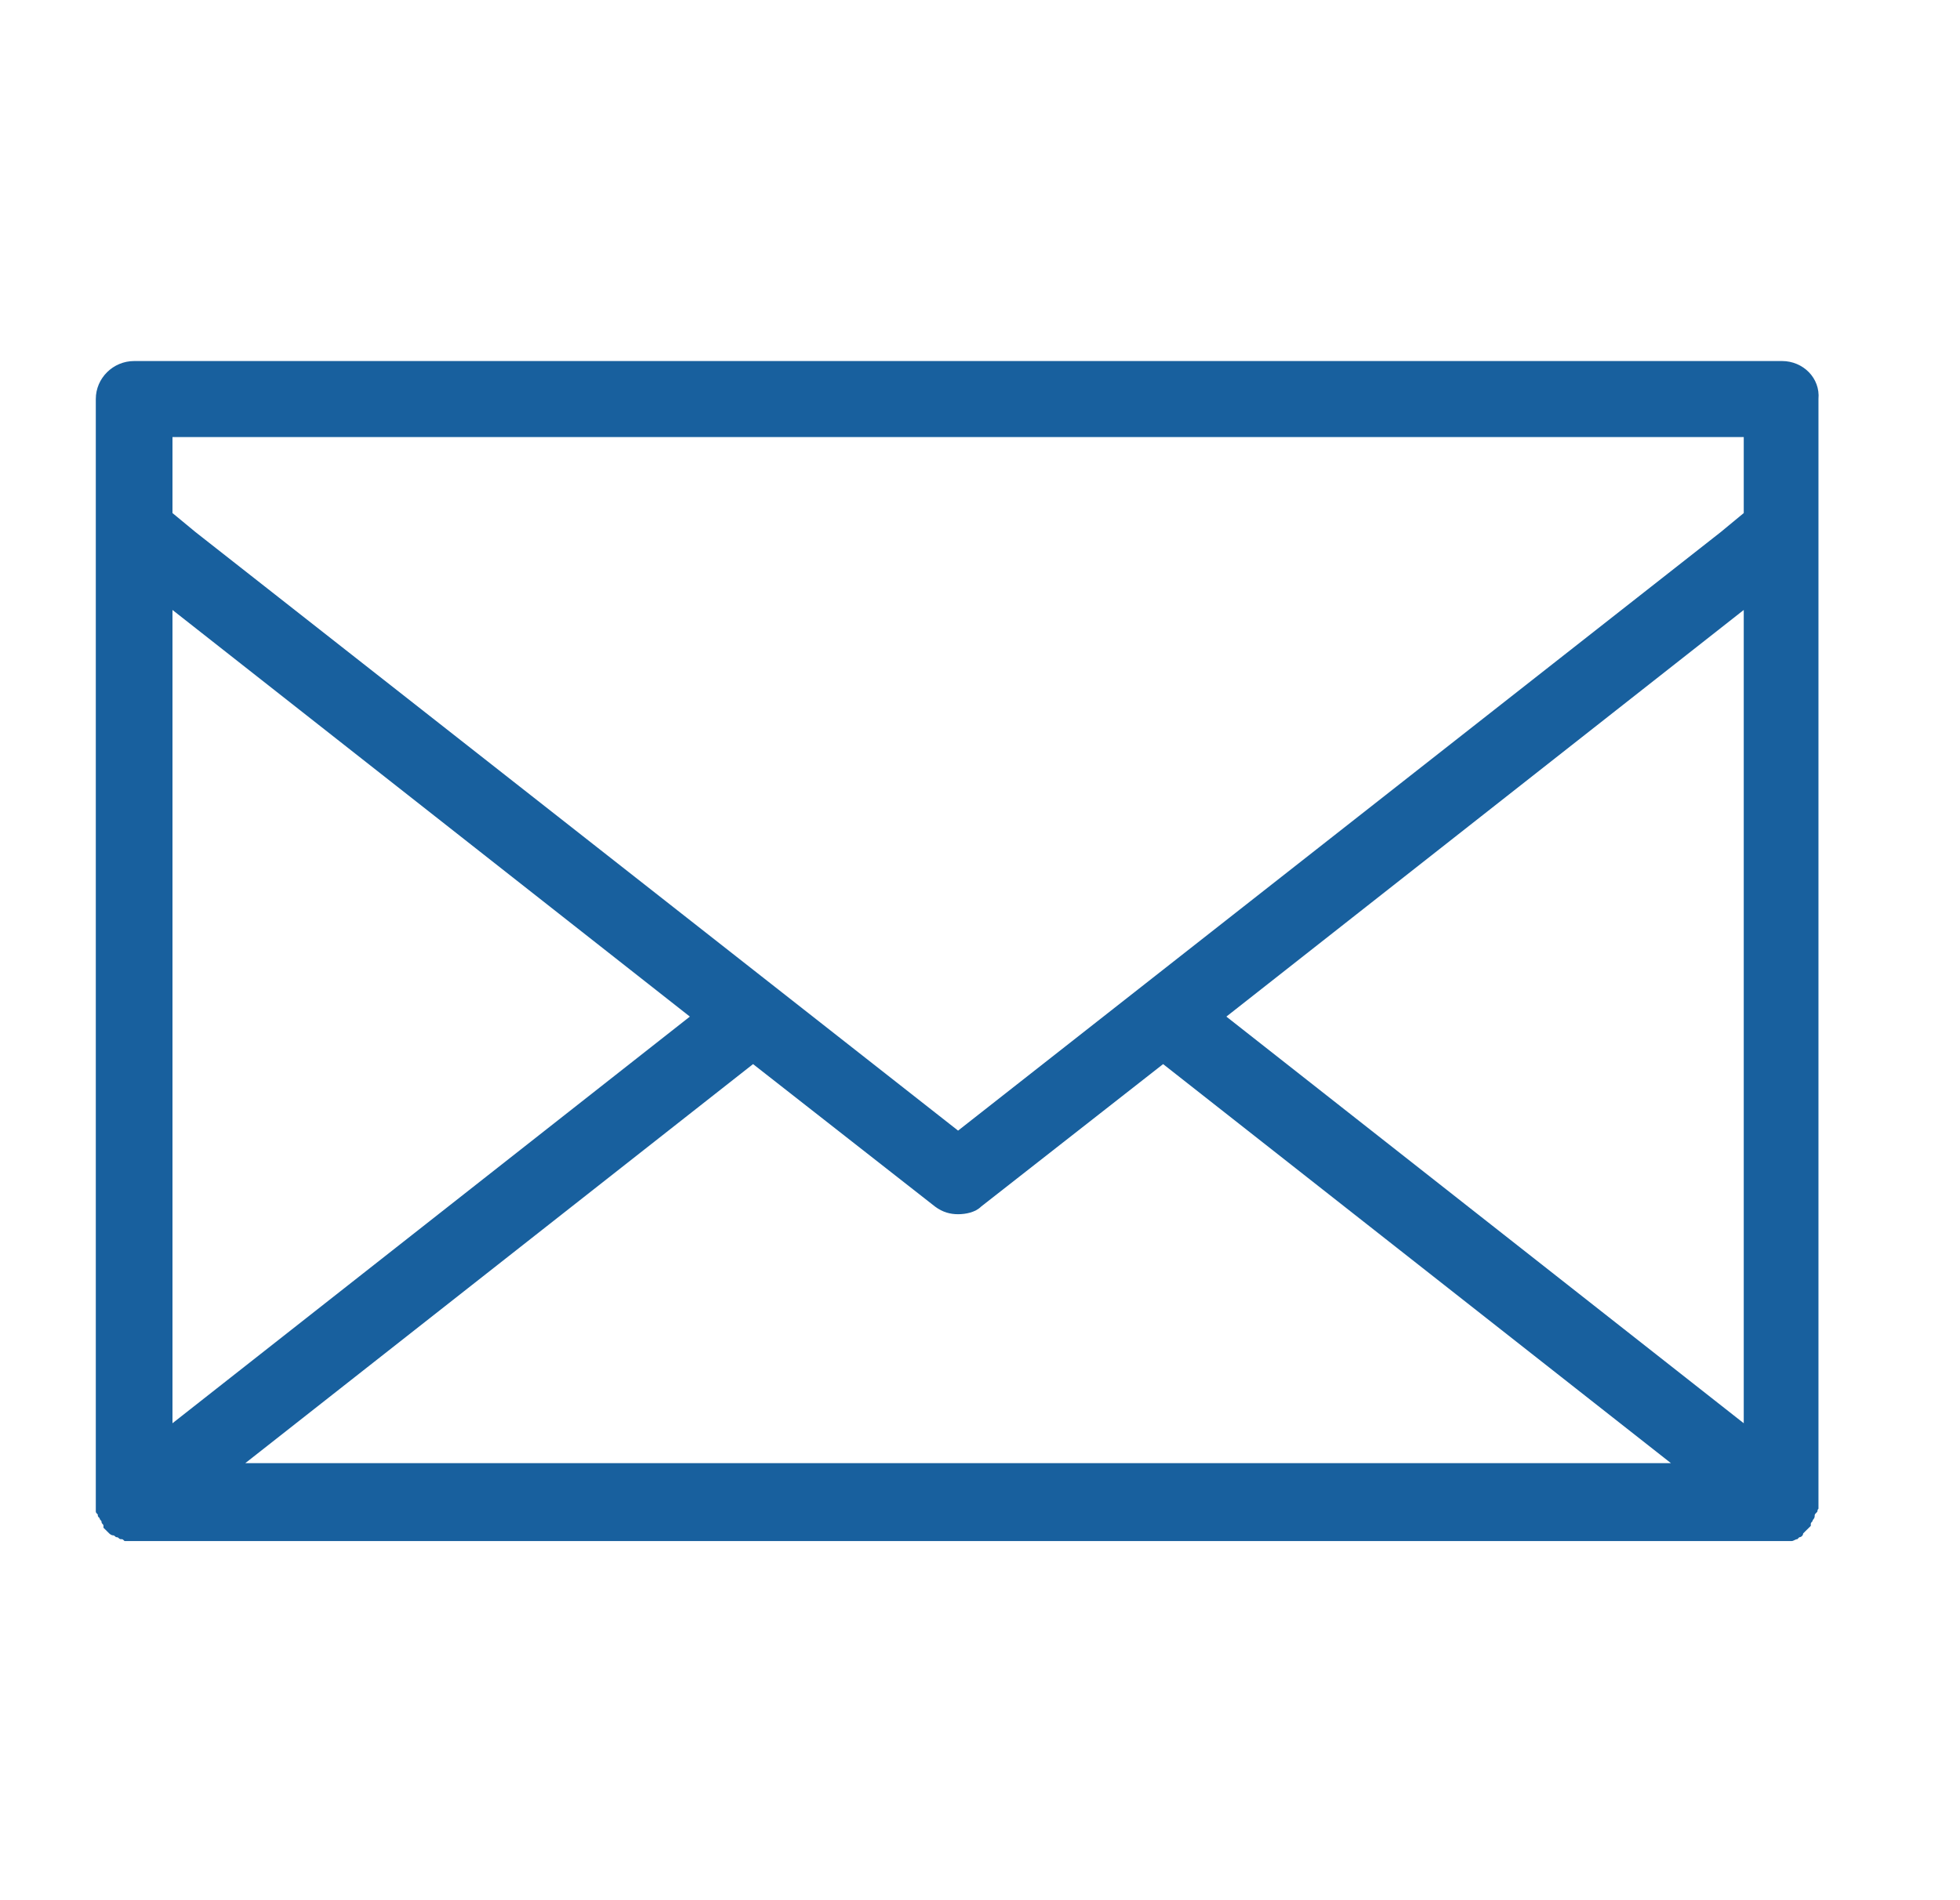
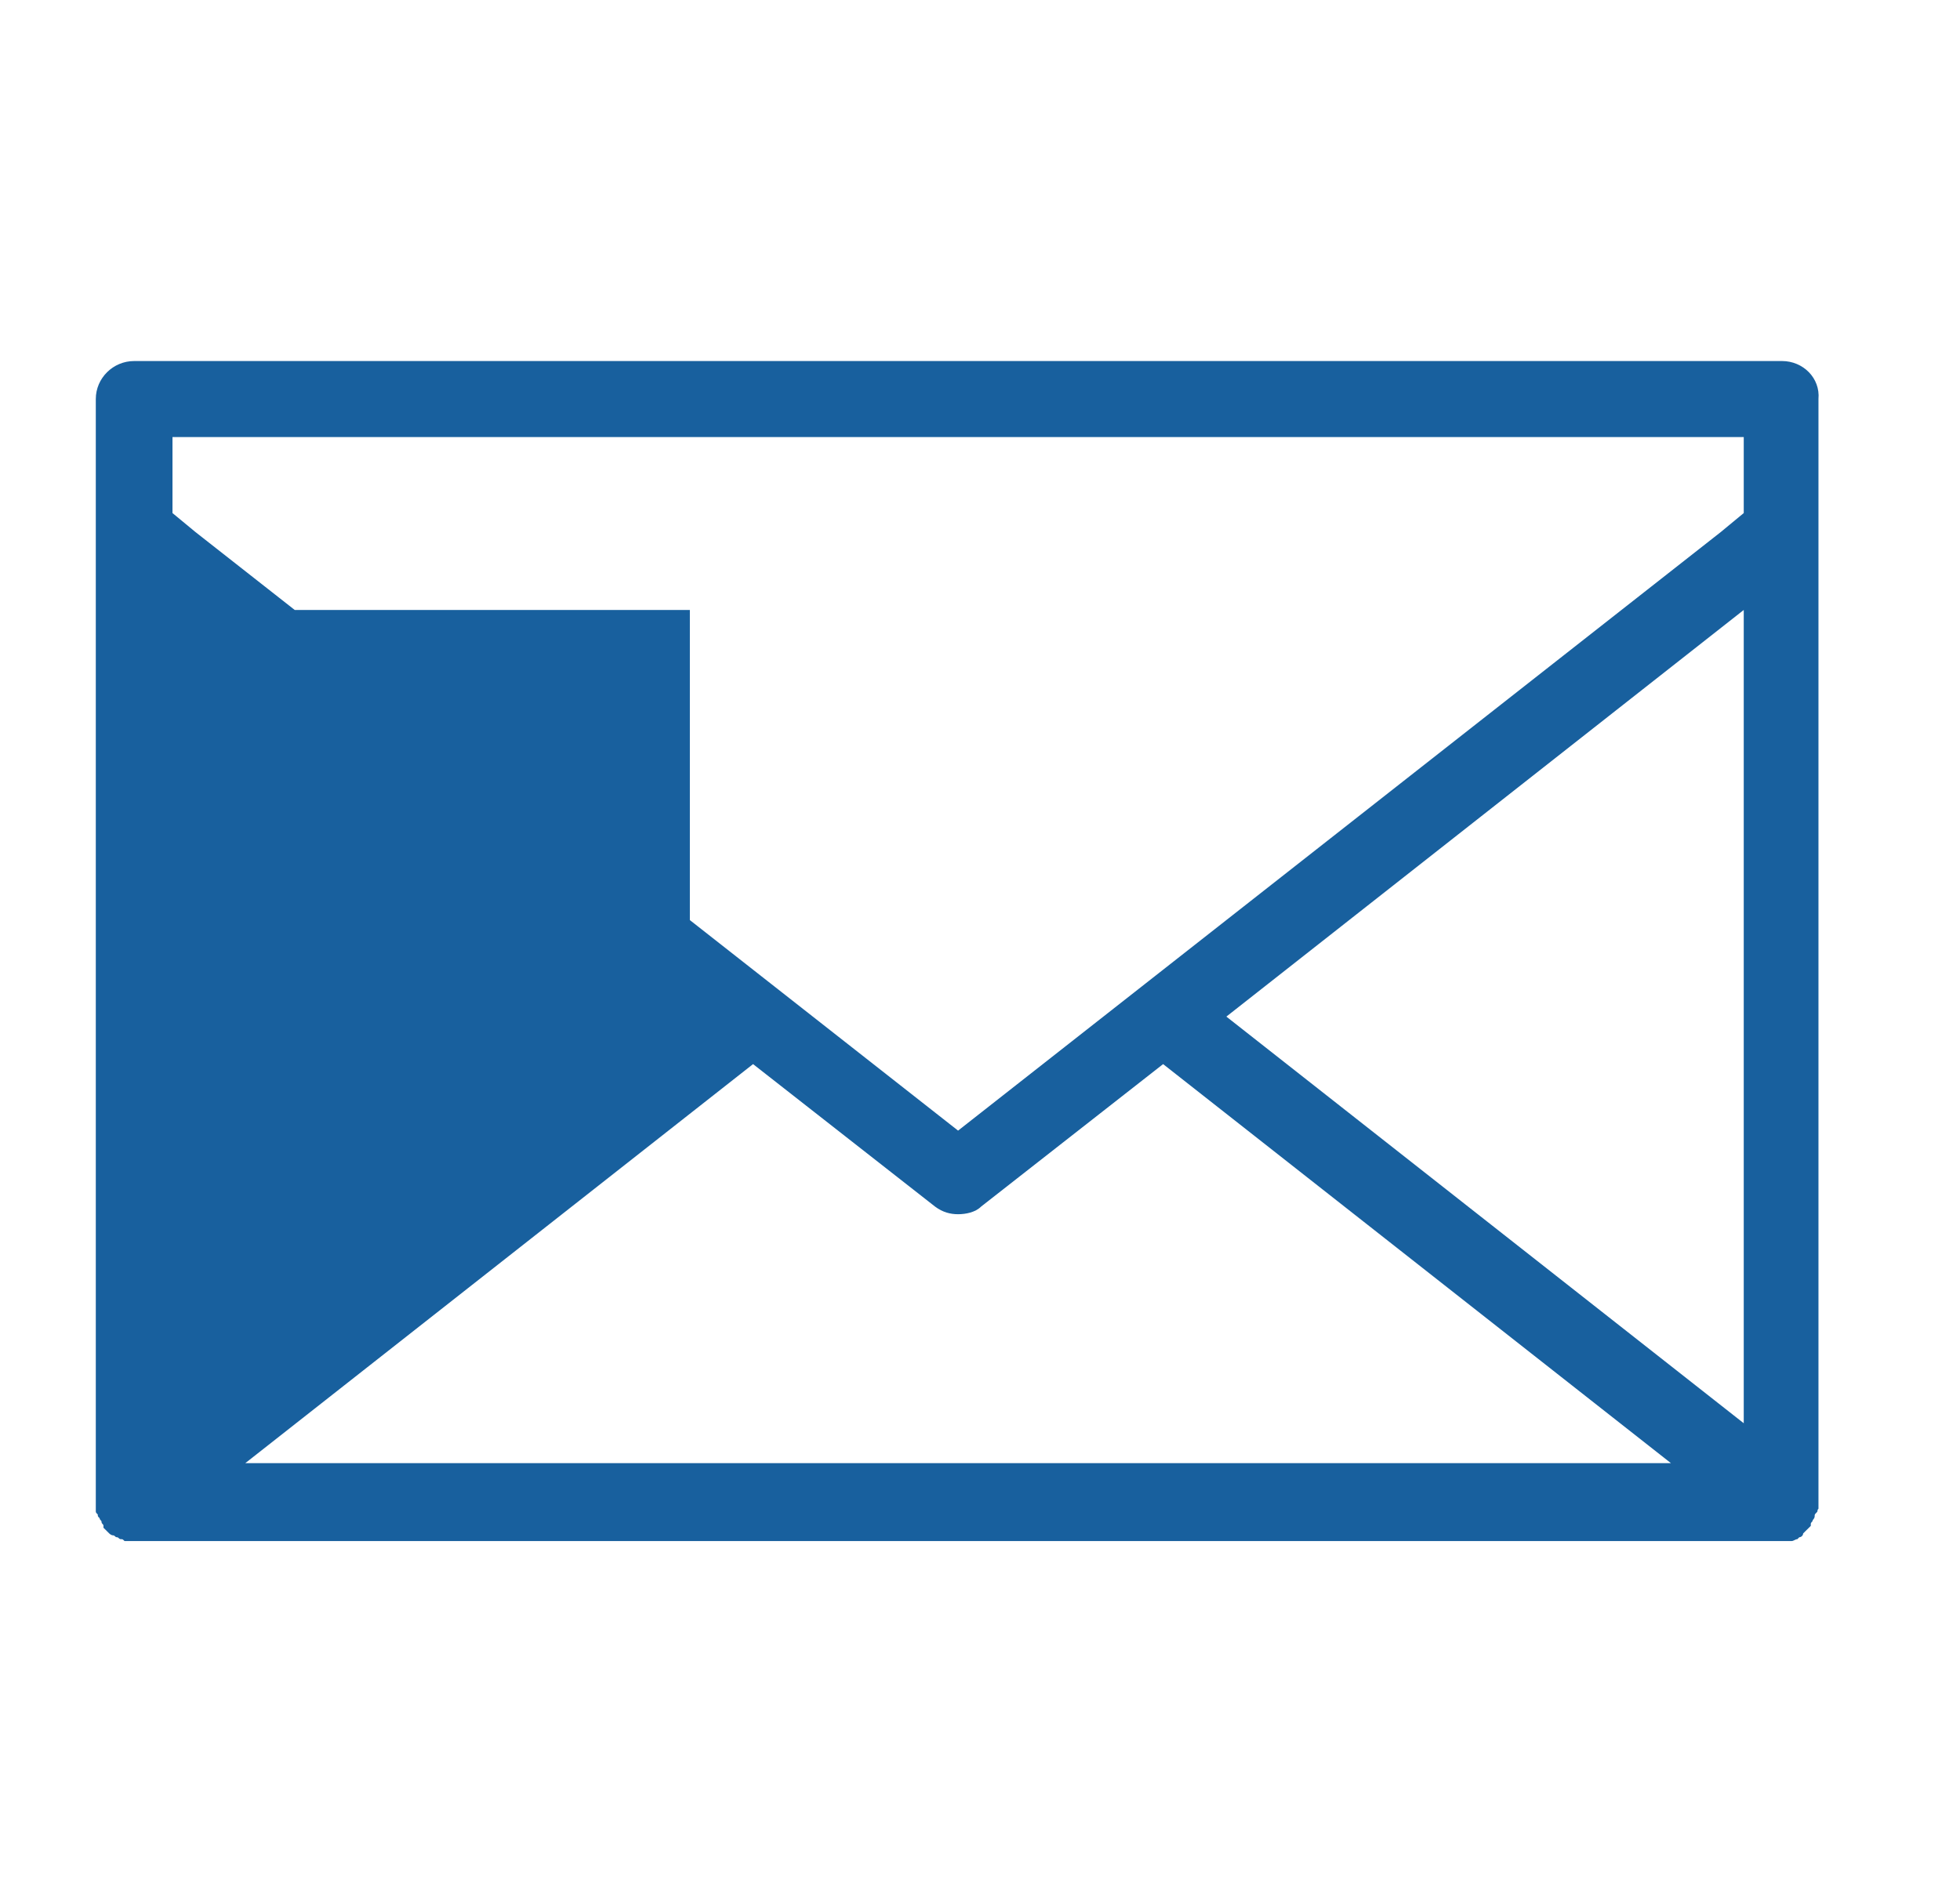
<svg xmlns="http://www.w3.org/2000/svg" width="33" height="32" viewBox="0 0 33 32" fill="none">
-   <path d="M30.004 6.08H2.259C1.904 6.08 1.613 6.368 1.613 6.72V25.28C1.613 25.28 1.613 25.28 1.613 25.312C1.613 25.344 1.613 25.344 1.613 25.376C1.613 25.408 1.613 25.408 1.613 25.44C1.613 25.472 1.613 25.472 1.646 25.504C1.646 25.536 1.646 25.536 1.678 25.568C1.678 25.6 1.71 25.6 1.71 25.632C1.71 25.664 1.742 25.664 1.742 25.696C1.742 25.696 1.742 25.696 1.742 25.728C1.742 25.728 1.742 25.728 1.775 25.76L1.807 25.792L1.839 25.824C1.839 25.824 1.871 25.856 1.904 25.856C1.936 25.856 1.936 25.888 1.968 25.888C2 25.888 2 25.92 2.033 25.92C2.065 25.92 2.065 25.92 2.097 25.952C2.129 25.952 2.129 25.952 2.162 25.952C2.194 25.952 2.194 25.952 2.226 25.952H2.259H30.004C30.069 25.952 30.101 25.952 30.133 25.952H30.165C30.198 25.952 30.23 25.92 30.262 25.92L30.294 25.888C30.327 25.888 30.359 25.856 30.359 25.824L30.391 25.792C30.424 25.76 30.424 25.76 30.456 25.728L30.488 25.696C30.488 25.696 30.488 25.696 30.488 25.664C30.488 25.632 30.52 25.632 30.52 25.6C30.52 25.6 30.553 25.568 30.553 25.536C30.553 25.504 30.553 25.504 30.585 25.472C30.617 25.44 30.585 25.44 30.617 25.408C30.617 25.376 30.617 25.376 30.617 25.344C30.617 25.312 30.617 25.312 30.617 25.28C30.617 25.28 30.617 25.28 30.617 25.248V6.72C30.649 6.368 30.359 6.08 30.004 6.08ZM2.904 10.272L11.615 17.12L2.904 23.968V10.272ZM4.13 24.64L12.679 17.92L15.744 20.32C15.873 20.416 16.002 20.448 16.131 20.448C16.26 20.448 16.422 20.416 16.518 20.32L19.583 17.92L28.133 24.64H4.13ZM29.359 23.968L20.648 17.12L29.359 10.272V23.968ZM29.359 8.64L28.972 8.96L16.131 19.04L3.291 8.96L2.904 8.64V7.36H29.359V8.64Z" fill="#18609E" />
+   <path d="M30.004 6.08H2.259C1.904 6.08 1.613 6.368 1.613 6.72V25.28C1.613 25.28 1.613 25.28 1.613 25.312C1.613 25.344 1.613 25.344 1.613 25.376C1.613 25.408 1.613 25.408 1.613 25.44C1.613 25.472 1.613 25.472 1.646 25.504C1.646 25.536 1.646 25.536 1.678 25.568C1.678 25.6 1.71 25.6 1.71 25.632C1.71 25.664 1.742 25.664 1.742 25.696C1.742 25.696 1.742 25.696 1.742 25.728C1.742 25.728 1.742 25.728 1.775 25.76L1.807 25.792L1.839 25.824C1.839 25.824 1.871 25.856 1.904 25.856C1.936 25.856 1.936 25.888 1.968 25.888C2 25.888 2 25.92 2.033 25.92C2.065 25.92 2.065 25.92 2.097 25.952C2.129 25.952 2.129 25.952 2.162 25.952C2.194 25.952 2.194 25.952 2.226 25.952H2.259H30.004C30.069 25.952 30.101 25.952 30.133 25.952H30.165C30.198 25.952 30.23 25.92 30.262 25.92L30.294 25.888C30.327 25.888 30.359 25.856 30.359 25.824L30.391 25.792C30.424 25.76 30.424 25.76 30.456 25.728L30.488 25.696C30.488 25.696 30.488 25.696 30.488 25.664C30.488 25.632 30.52 25.632 30.52 25.6C30.52 25.6 30.553 25.568 30.553 25.536C30.553 25.504 30.553 25.504 30.585 25.472C30.617 25.44 30.585 25.44 30.617 25.408C30.617 25.376 30.617 25.376 30.617 25.344C30.617 25.312 30.617 25.312 30.617 25.28C30.617 25.28 30.617 25.28 30.617 25.248V6.72C30.649 6.368 30.359 6.08 30.004 6.08ZM2.904 10.272L11.615 17.12V10.272ZM4.13 24.64L12.679 17.92L15.744 20.32C15.873 20.416 16.002 20.448 16.131 20.448C16.26 20.448 16.422 20.416 16.518 20.32L19.583 17.92L28.133 24.64H4.13ZM29.359 23.968L20.648 17.12L29.359 10.272V23.968ZM29.359 8.64L28.972 8.96L16.131 19.04L3.291 8.96L2.904 8.64V7.36H29.359V8.64Z" fill="#18609E" />
</svg>